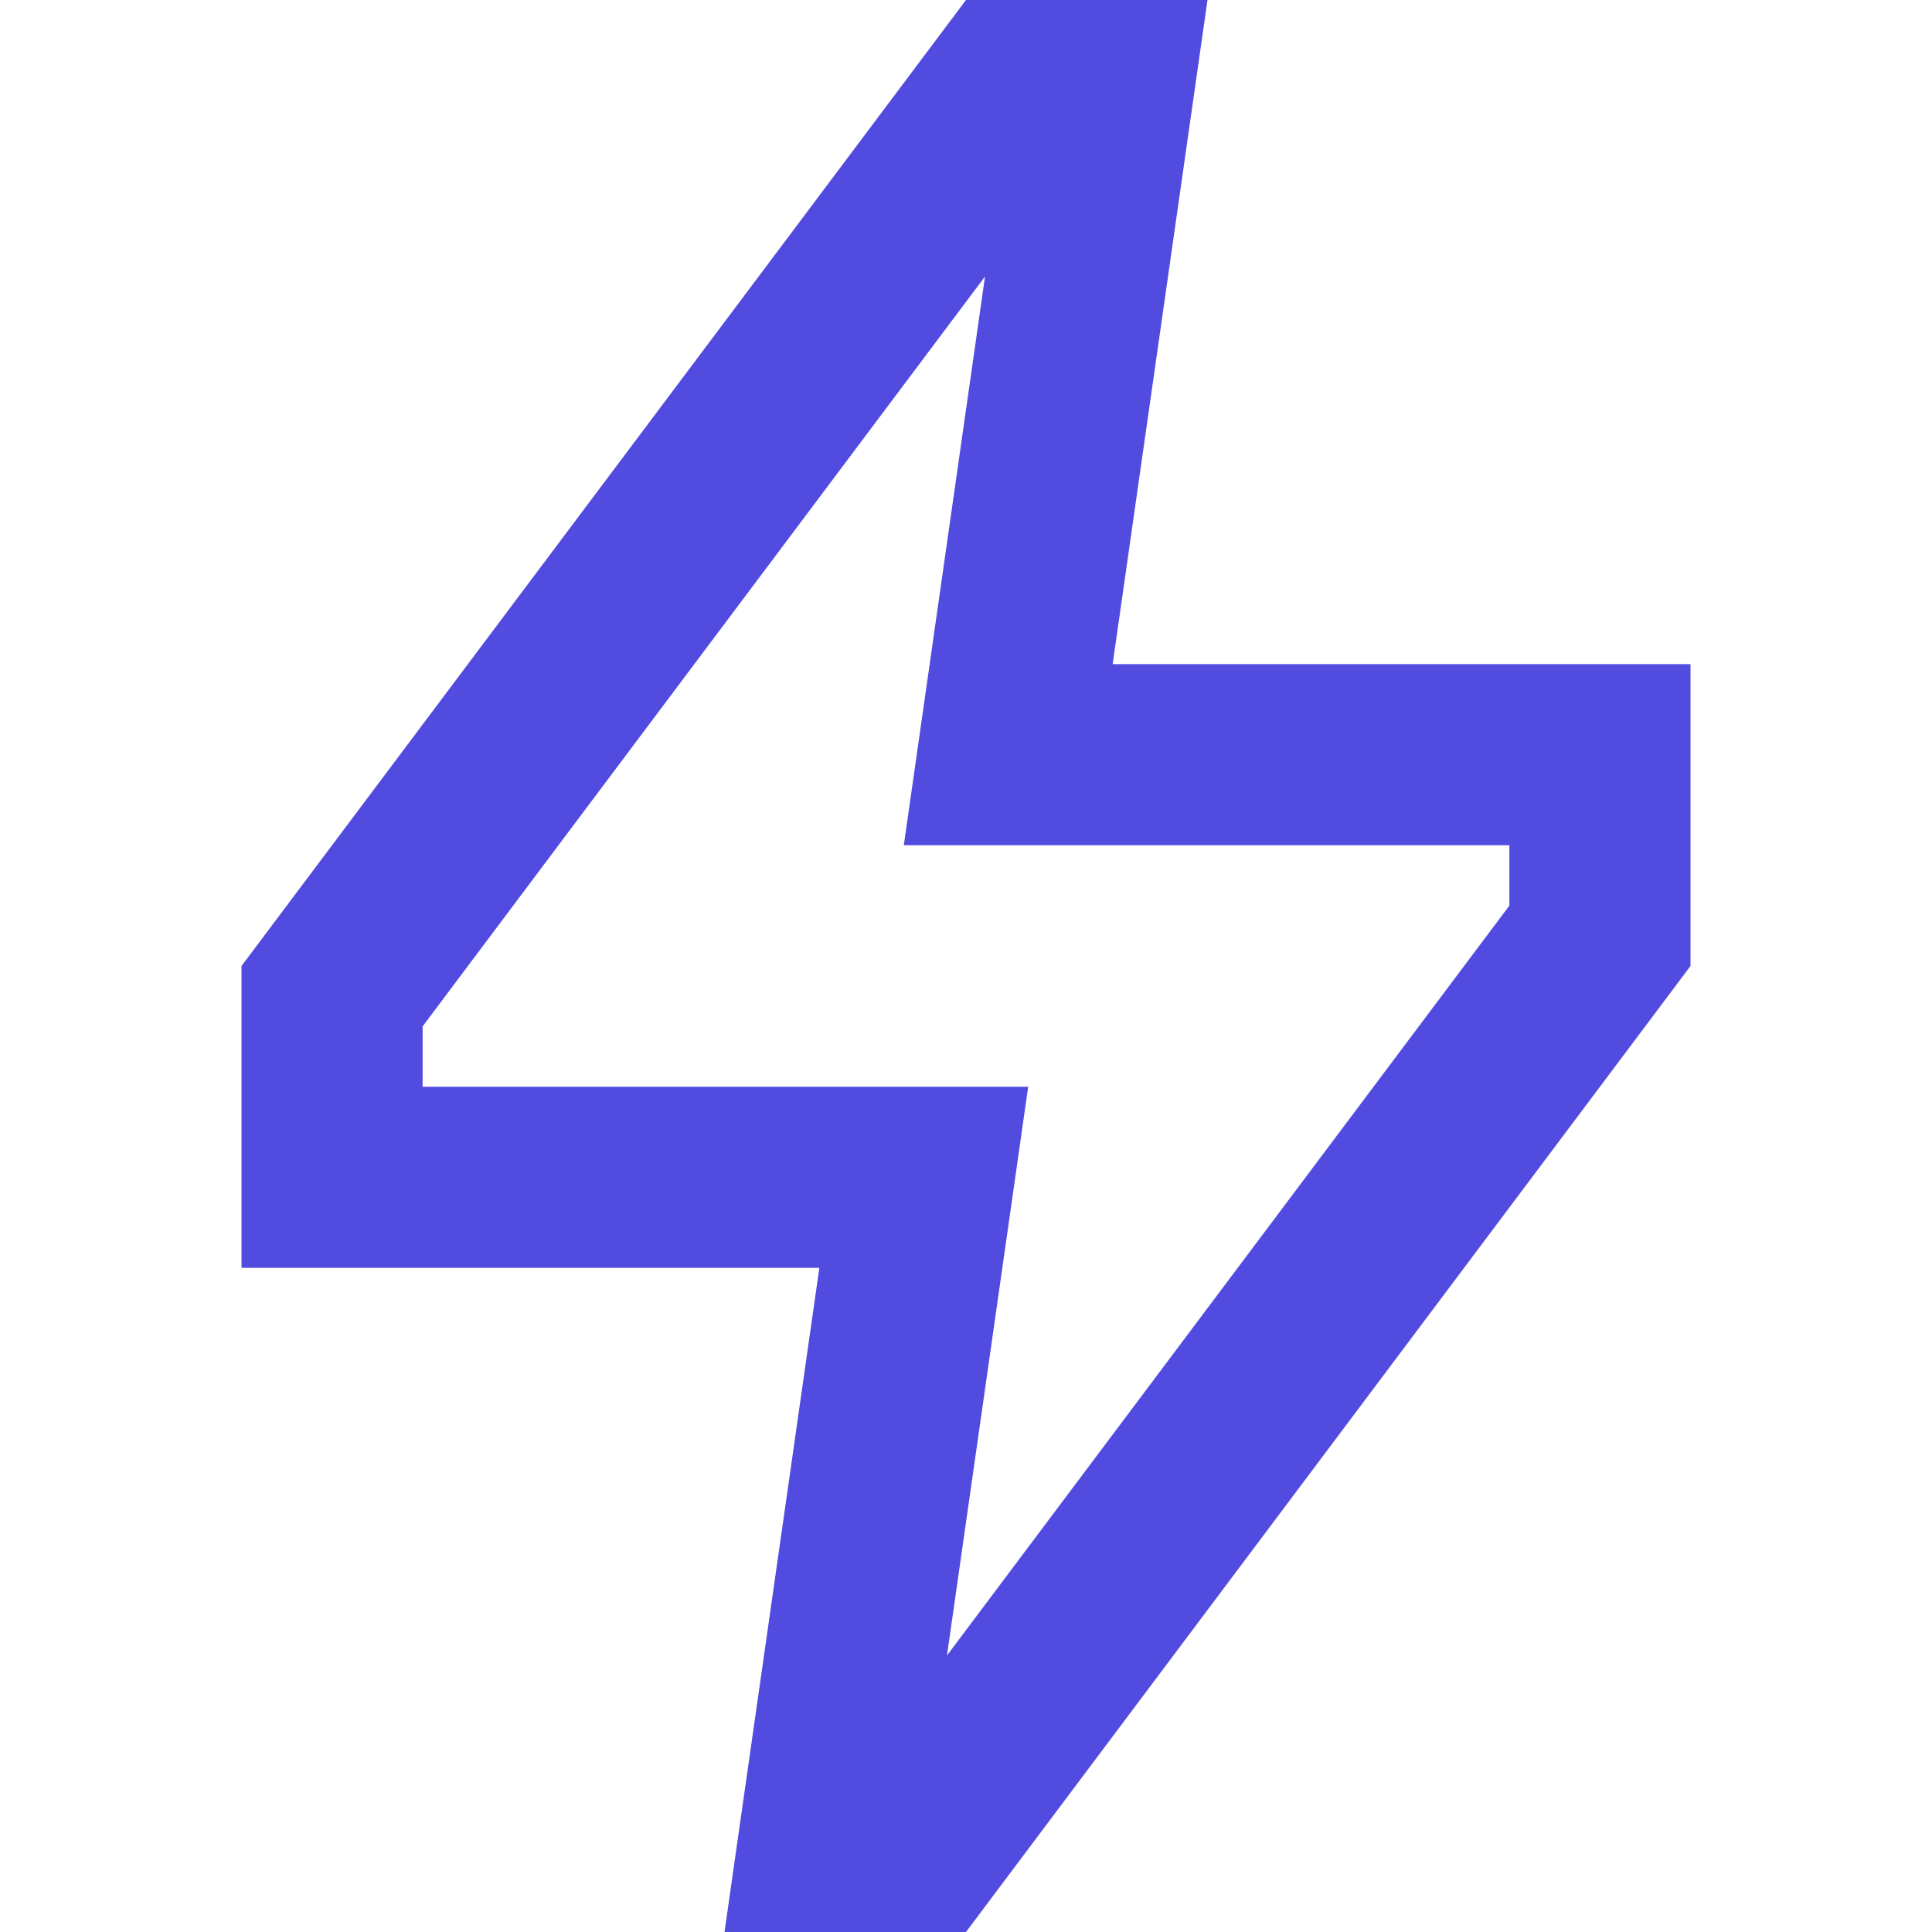
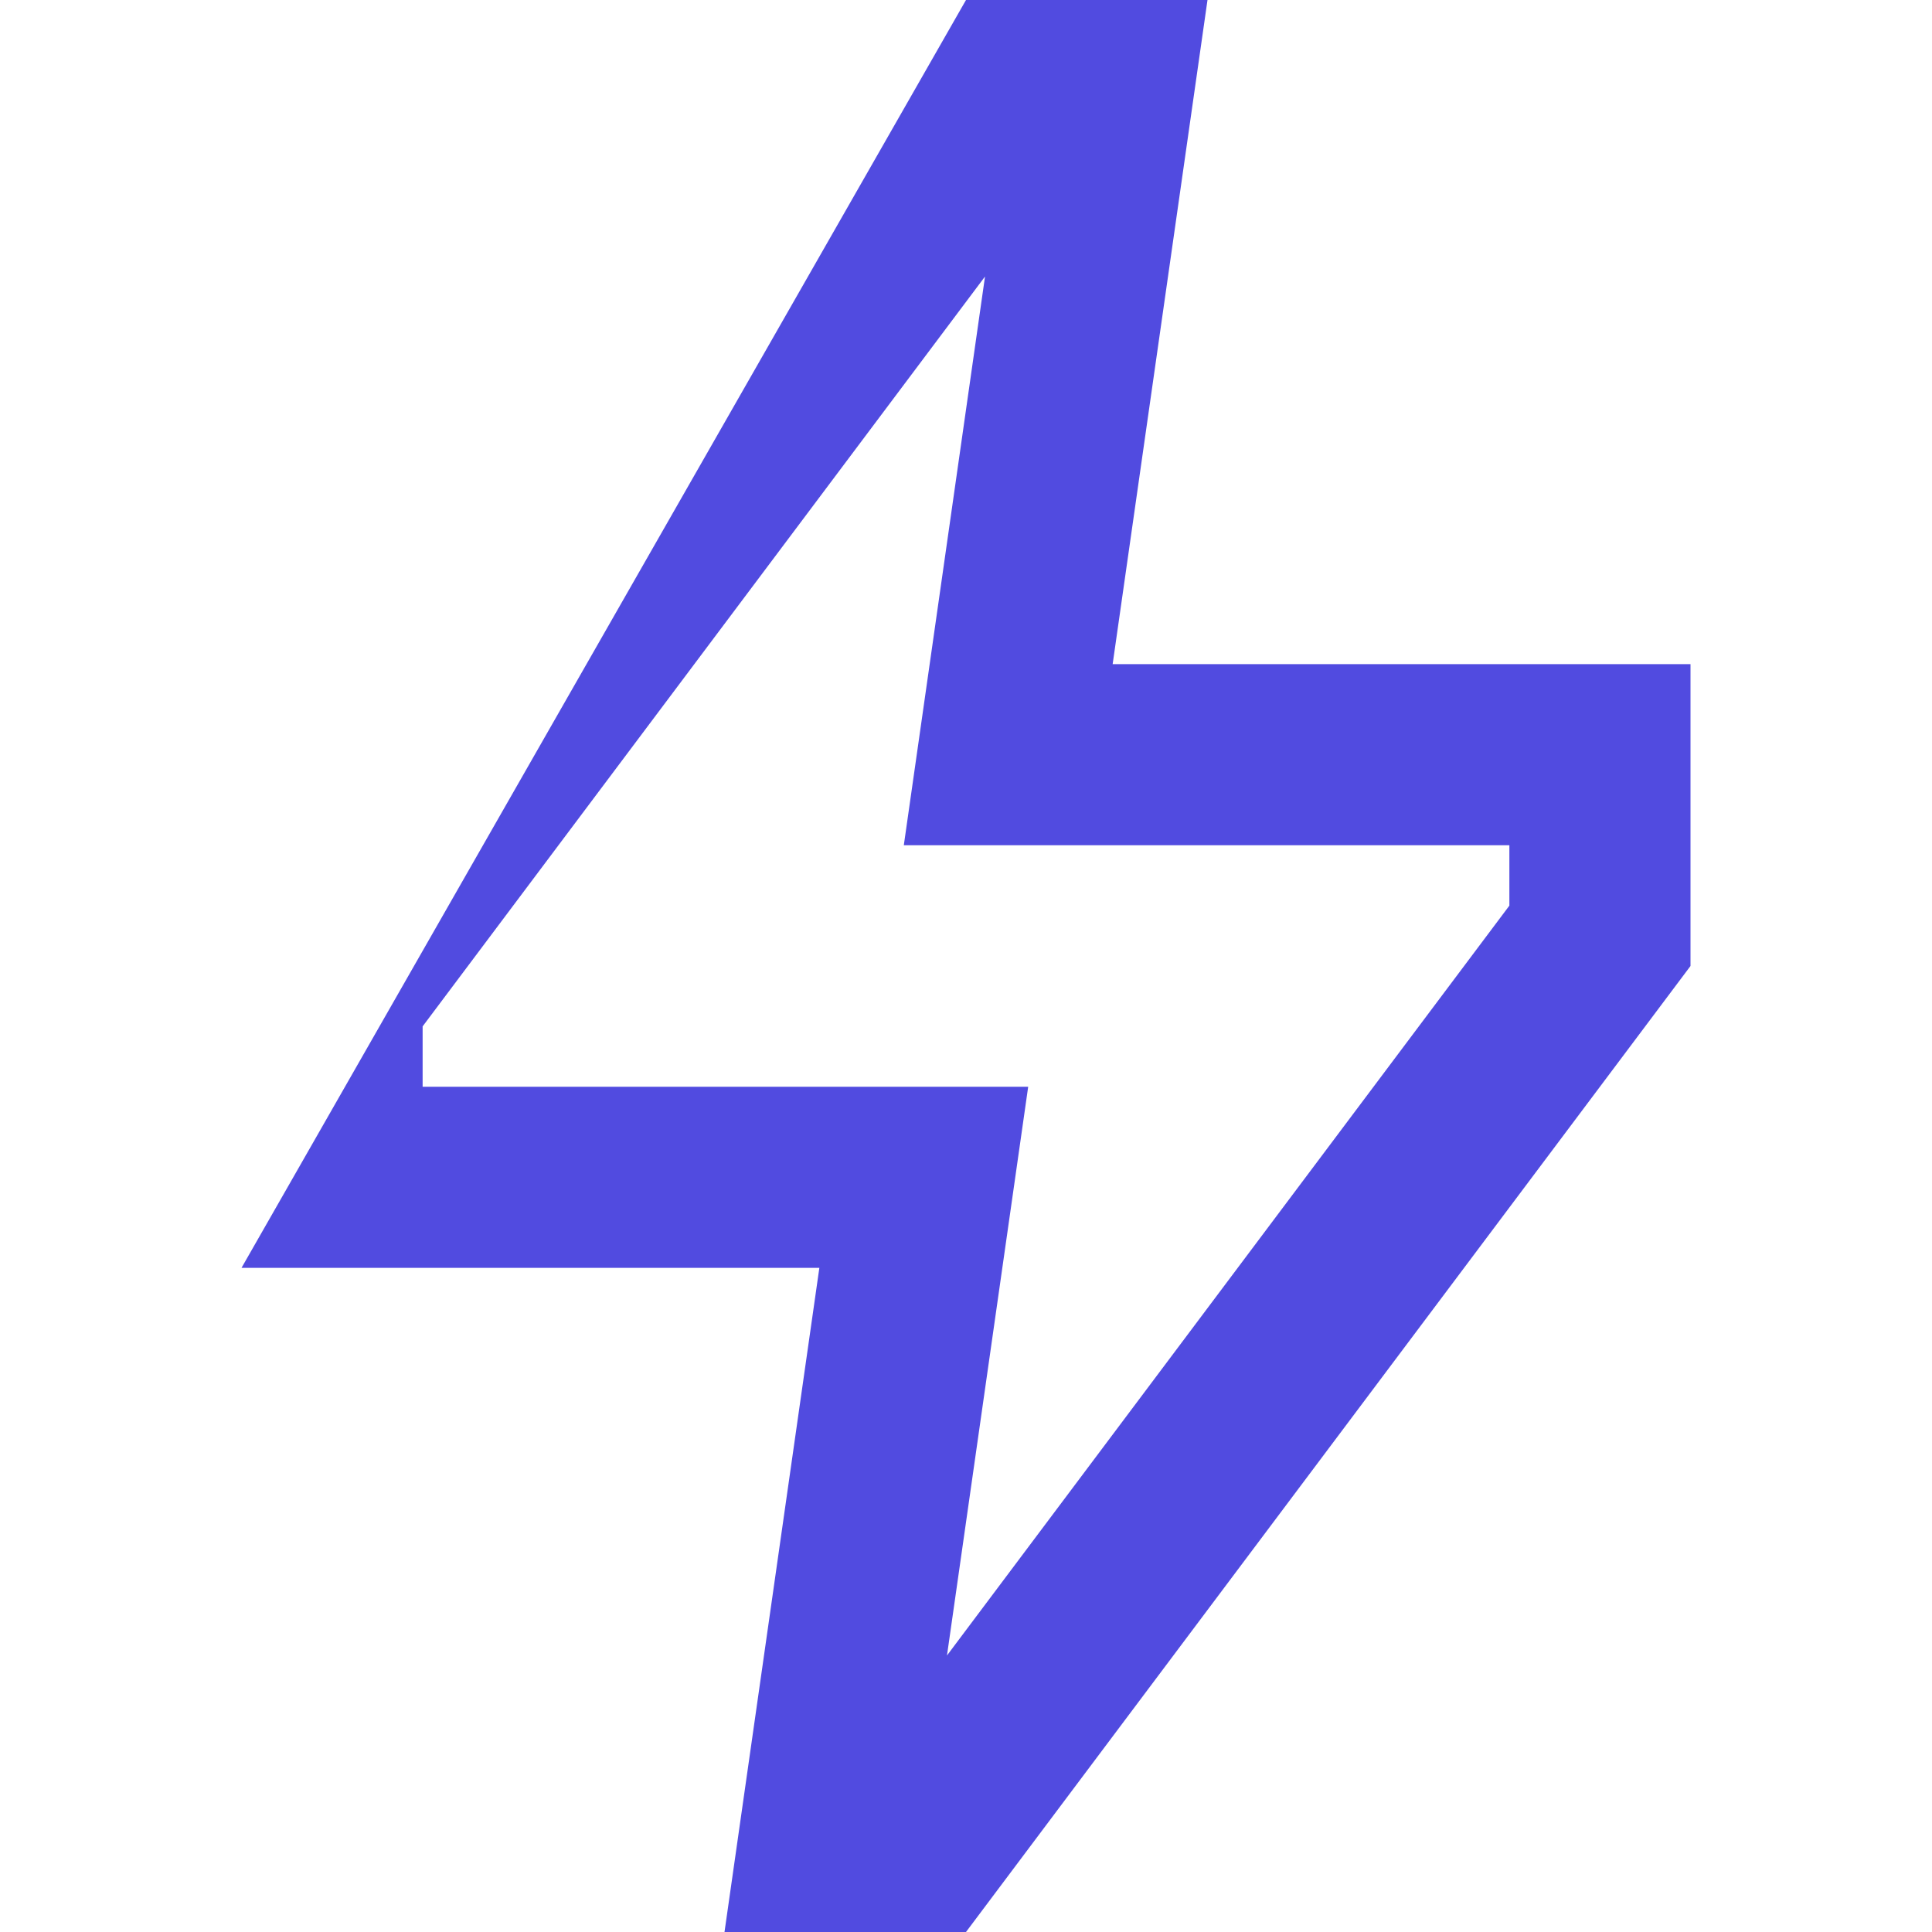
<svg xmlns="http://www.w3.org/2000/svg" width="32" height="32" viewBox="0 0 32 32" fill="none">
-   <path fill-rule="evenodd" clip-rule="evenodd" d="M18.429 11L28 11L28 16L16 32H12L13.571 21H4V16L16 0H20L18.429 11ZM25 14V15L15.685 27.42L17.03 18H7V17L16.315 4.58L14.97 14L25 14Z" fill="#514BE0" />
+   <path fill-rule="evenodd" clip-rule="evenodd" d="M18.429 11L28 11L28 16L16 32H12L13.571 21H4L16 0H20L18.429 11ZM25 14V15L15.685 27.42L17.03 18H7V17L16.315 4.58L14.97 14L25 14Z" fill="#514BE0" />
</svg>